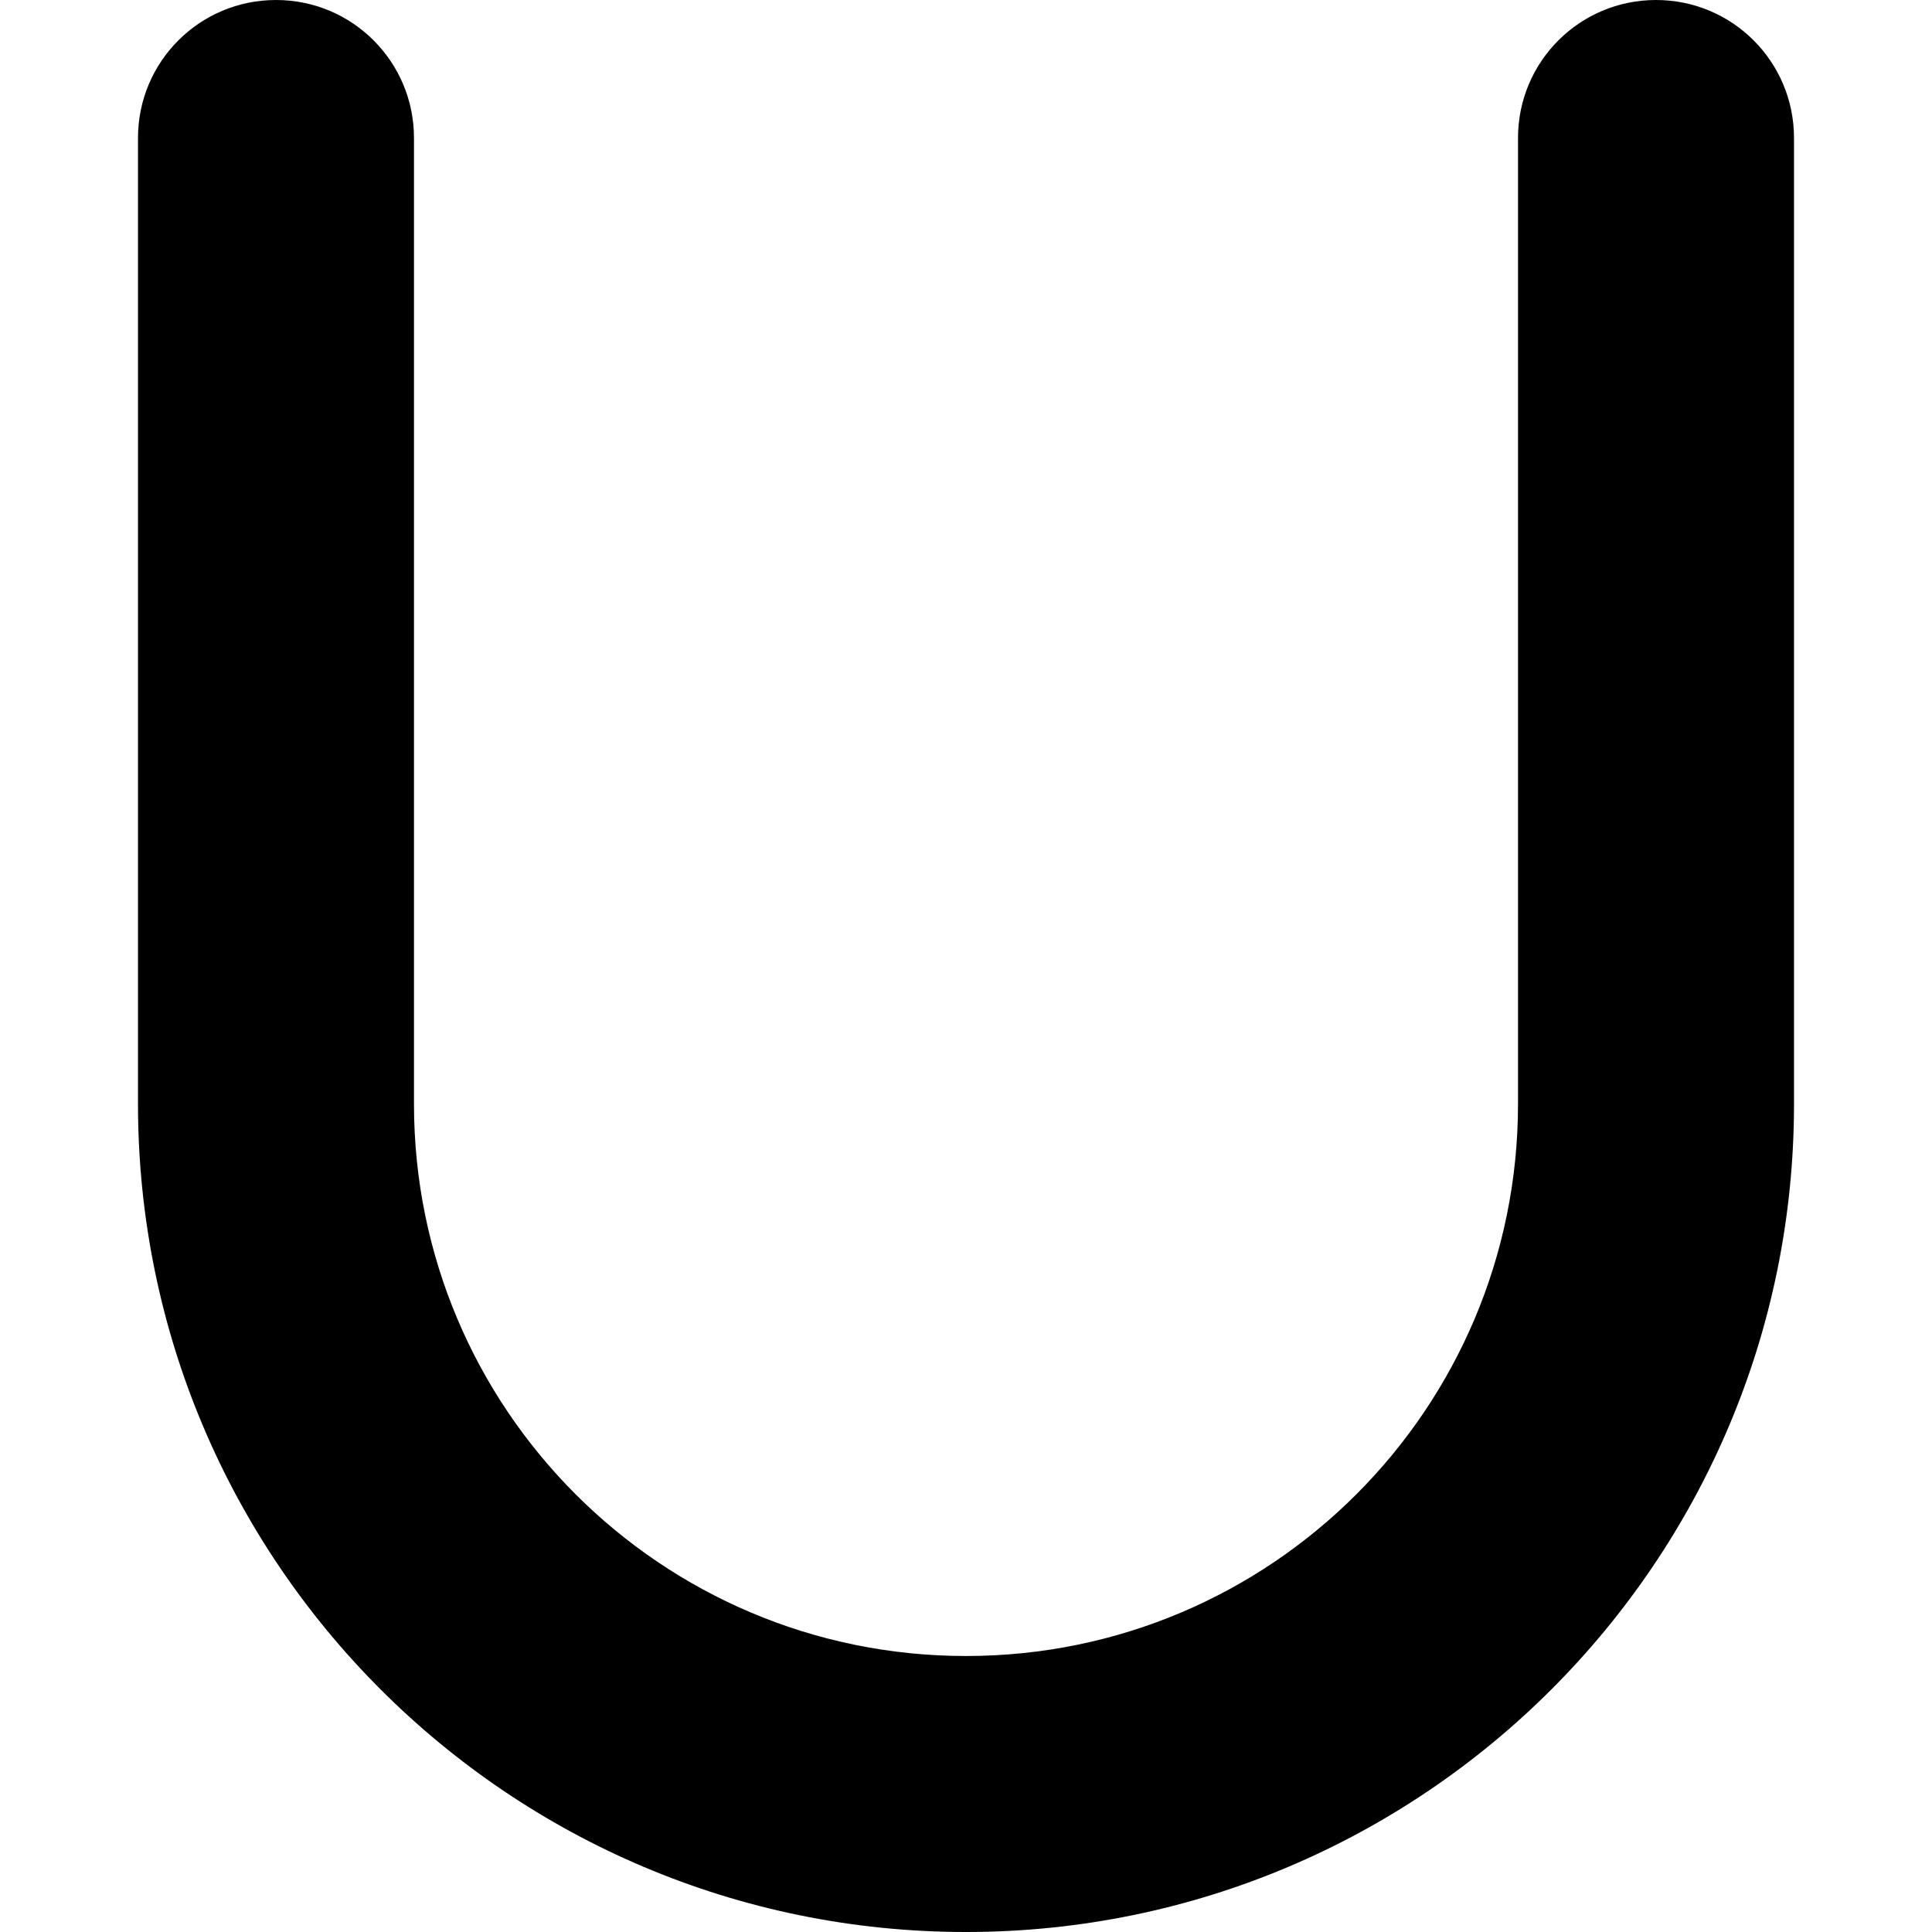
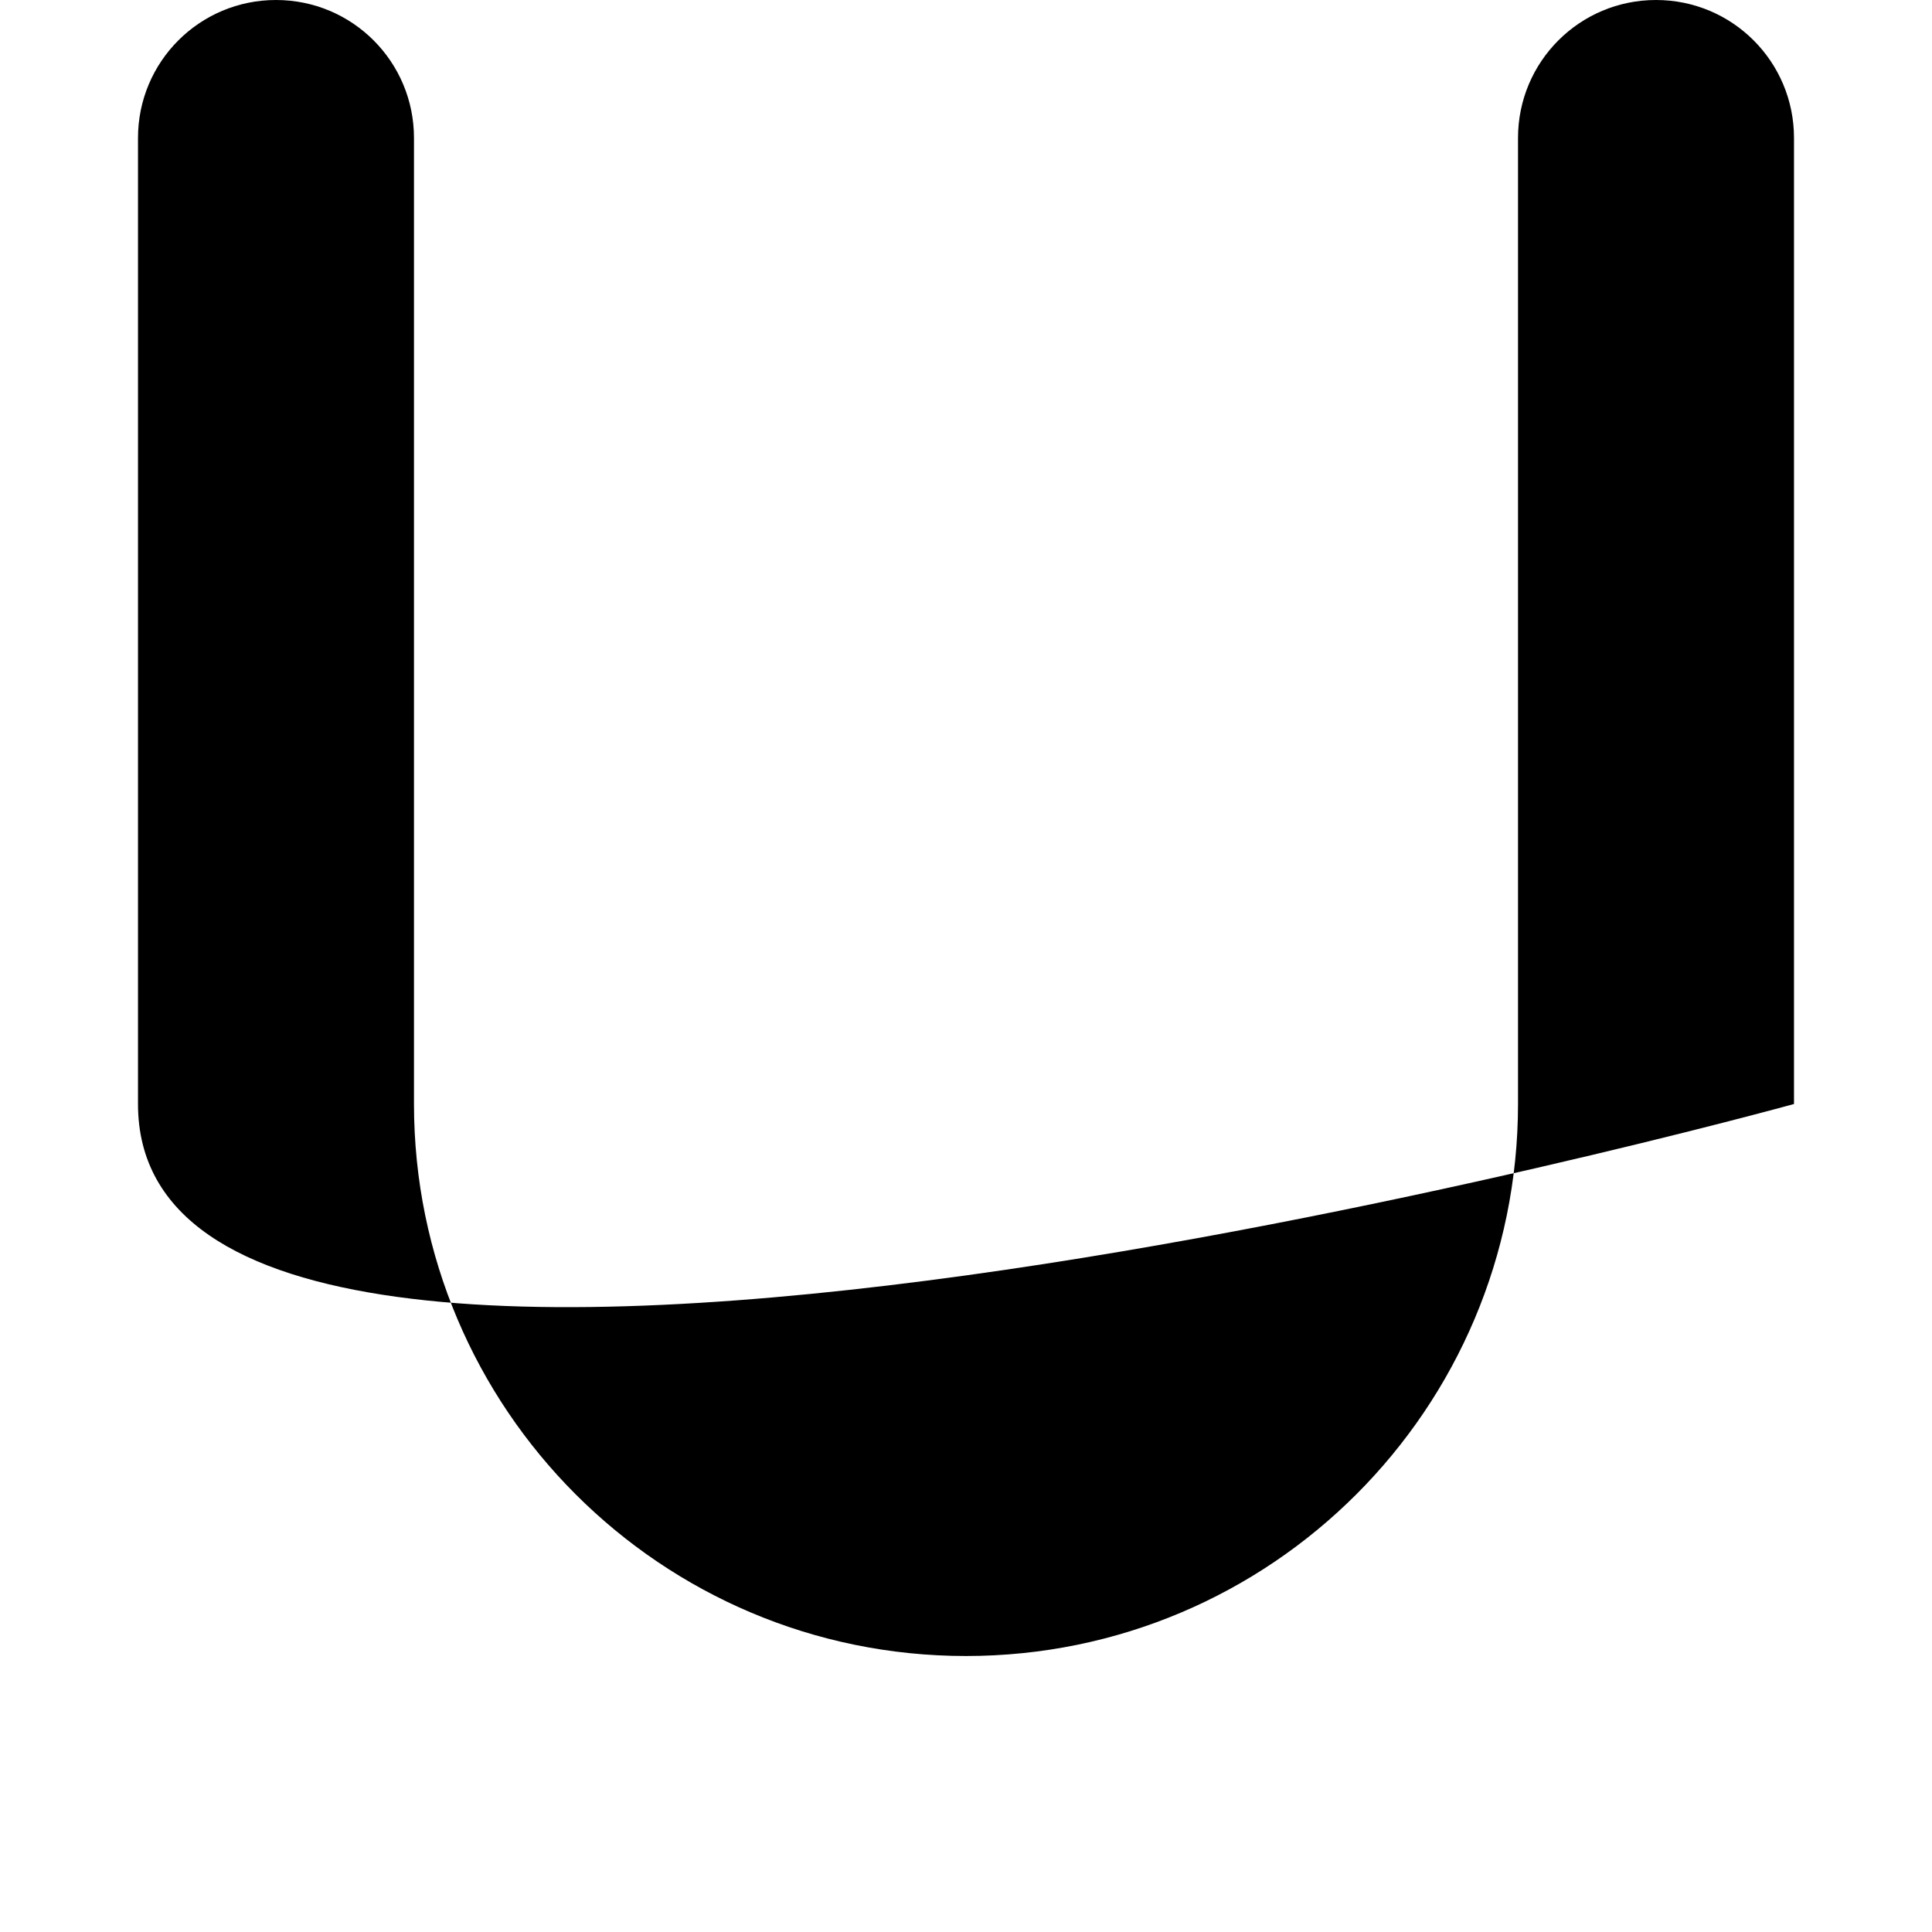
<svg xmlns="http://www.w3.org/2000/svg" version="1.1" id="Layer_1" x="0px" y="0px" viewBox="0 0 512 512" style="enable-background:new 0 0 512 512;" xml:space="preserve">
  <g>
-     <path d="M73.14,0c20.23,0,36.57,16.34,36.57,36.57v256c0,80.8,65.49,146.29,146.29,146.29s146.29-65.49,146.29-146.29v-256   C402.29,16.34,418.63,0,438.86,0s36.57,16.34,36.57,36.57v256C475.43,413.71,377.14,512,256,512S36.57,413.71,36.57,292.57v-256   C36.57,16.34,52.91,0,73.14,0z" />
+     <path d="M73.14,0c20.23,0,36.57,16.34,36.57,36.57v256c0,80.8,65.49,146.29,146.29,146.29s146.29-65.49,146.29-146.29v-256   C402.29,16.34,418.63,0,438.86,0s36.57,16.34,36.57,36.57v256S36.57,413.71,36.57,292.57v-256   C36.57,16.34,52.91,0,73.14,0z" />
  </g>
</svg>